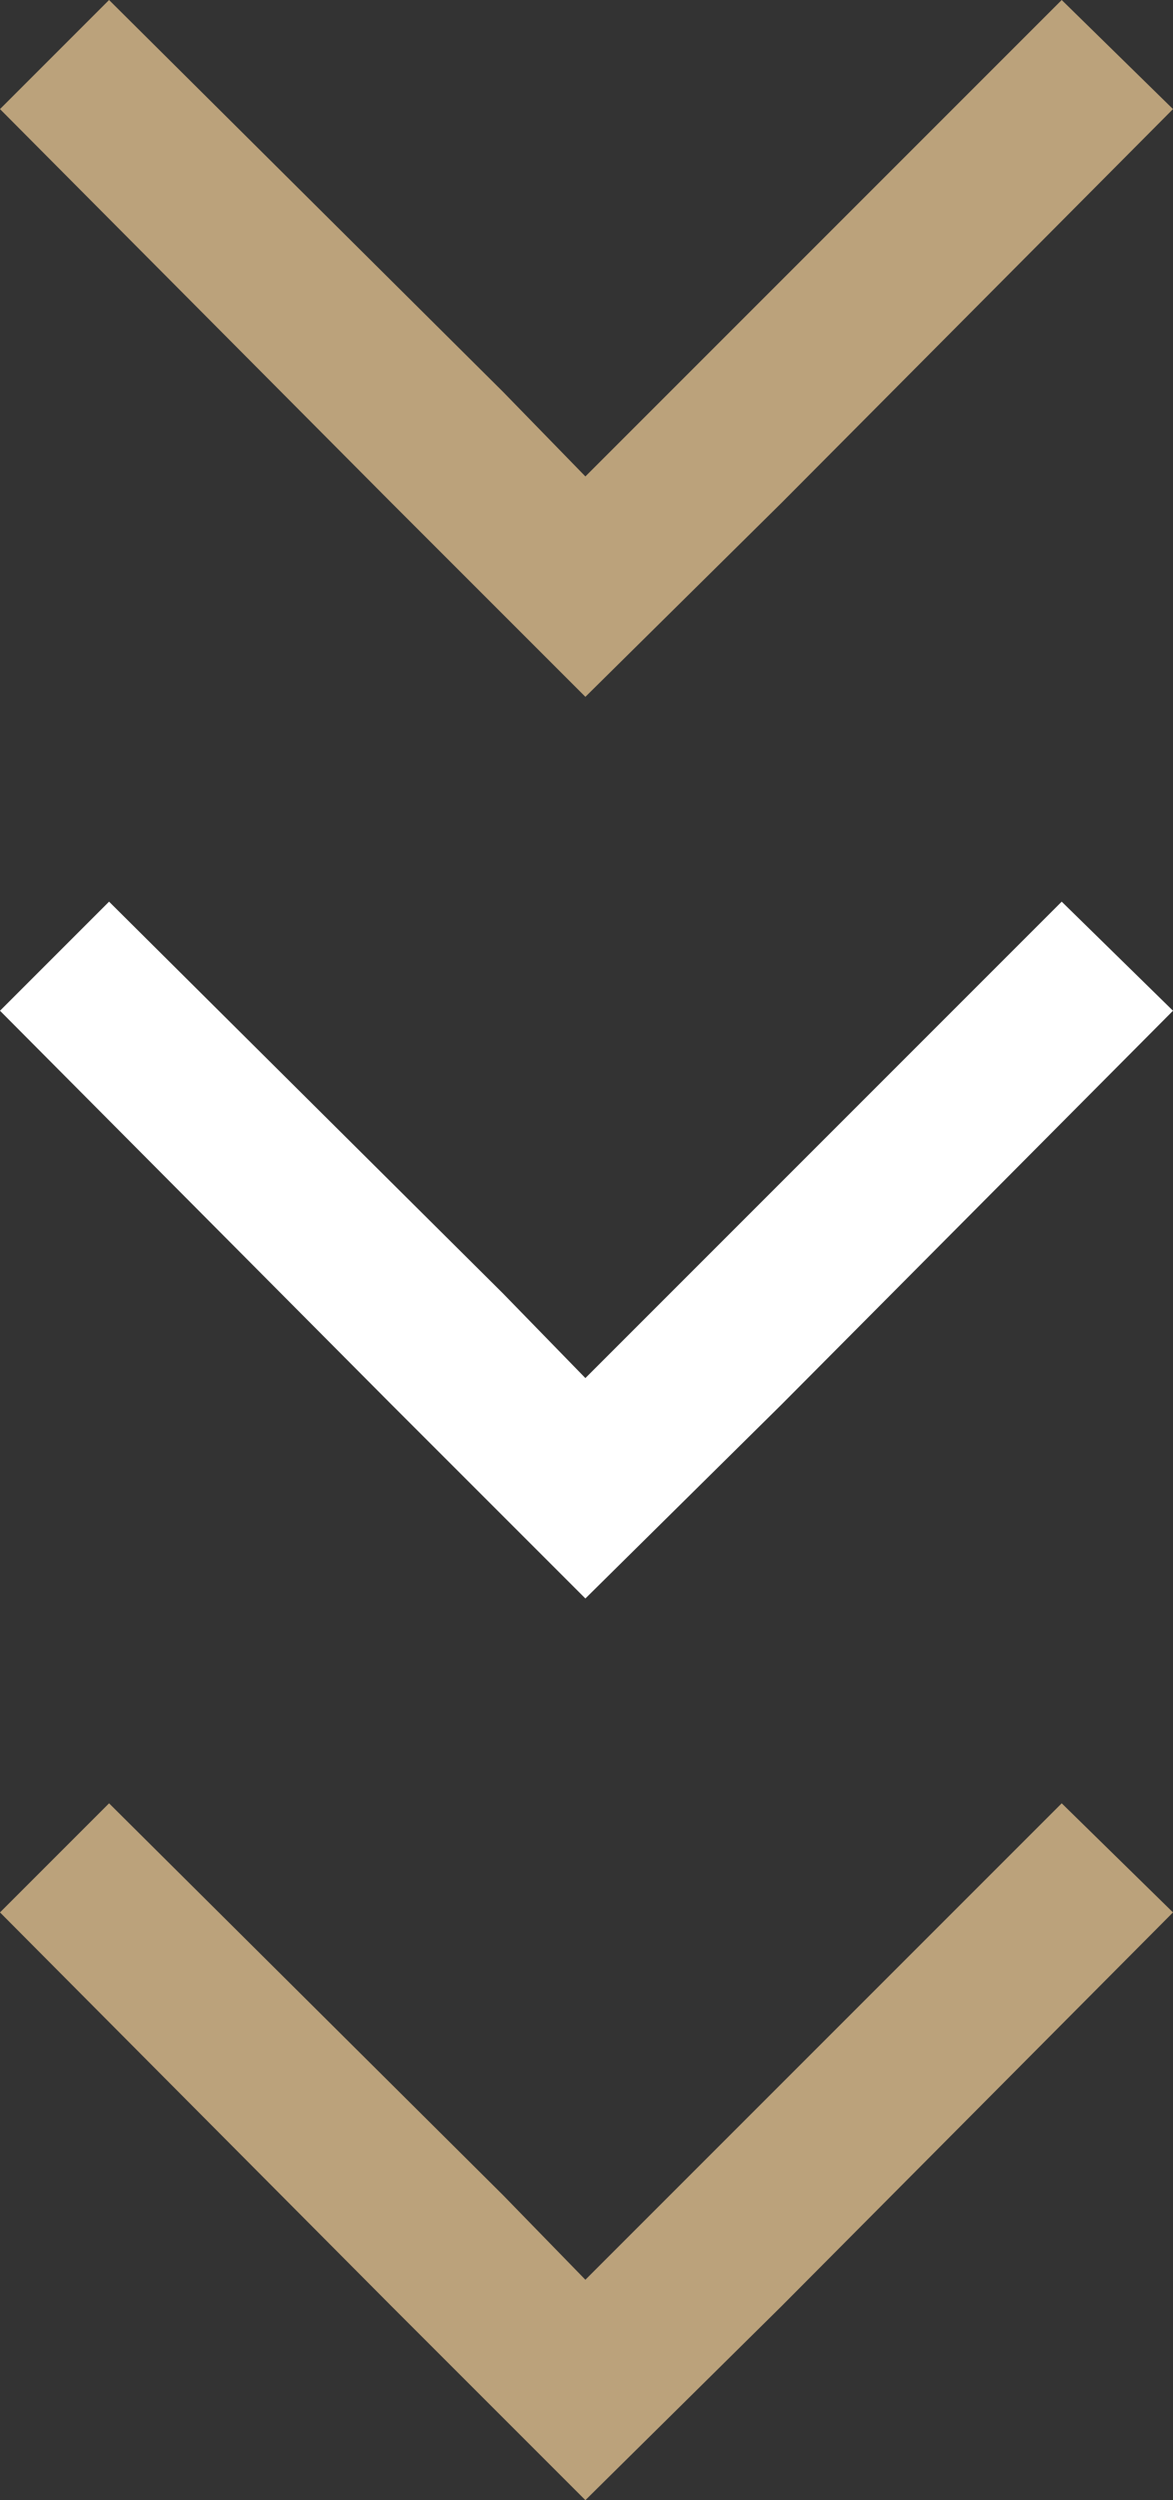
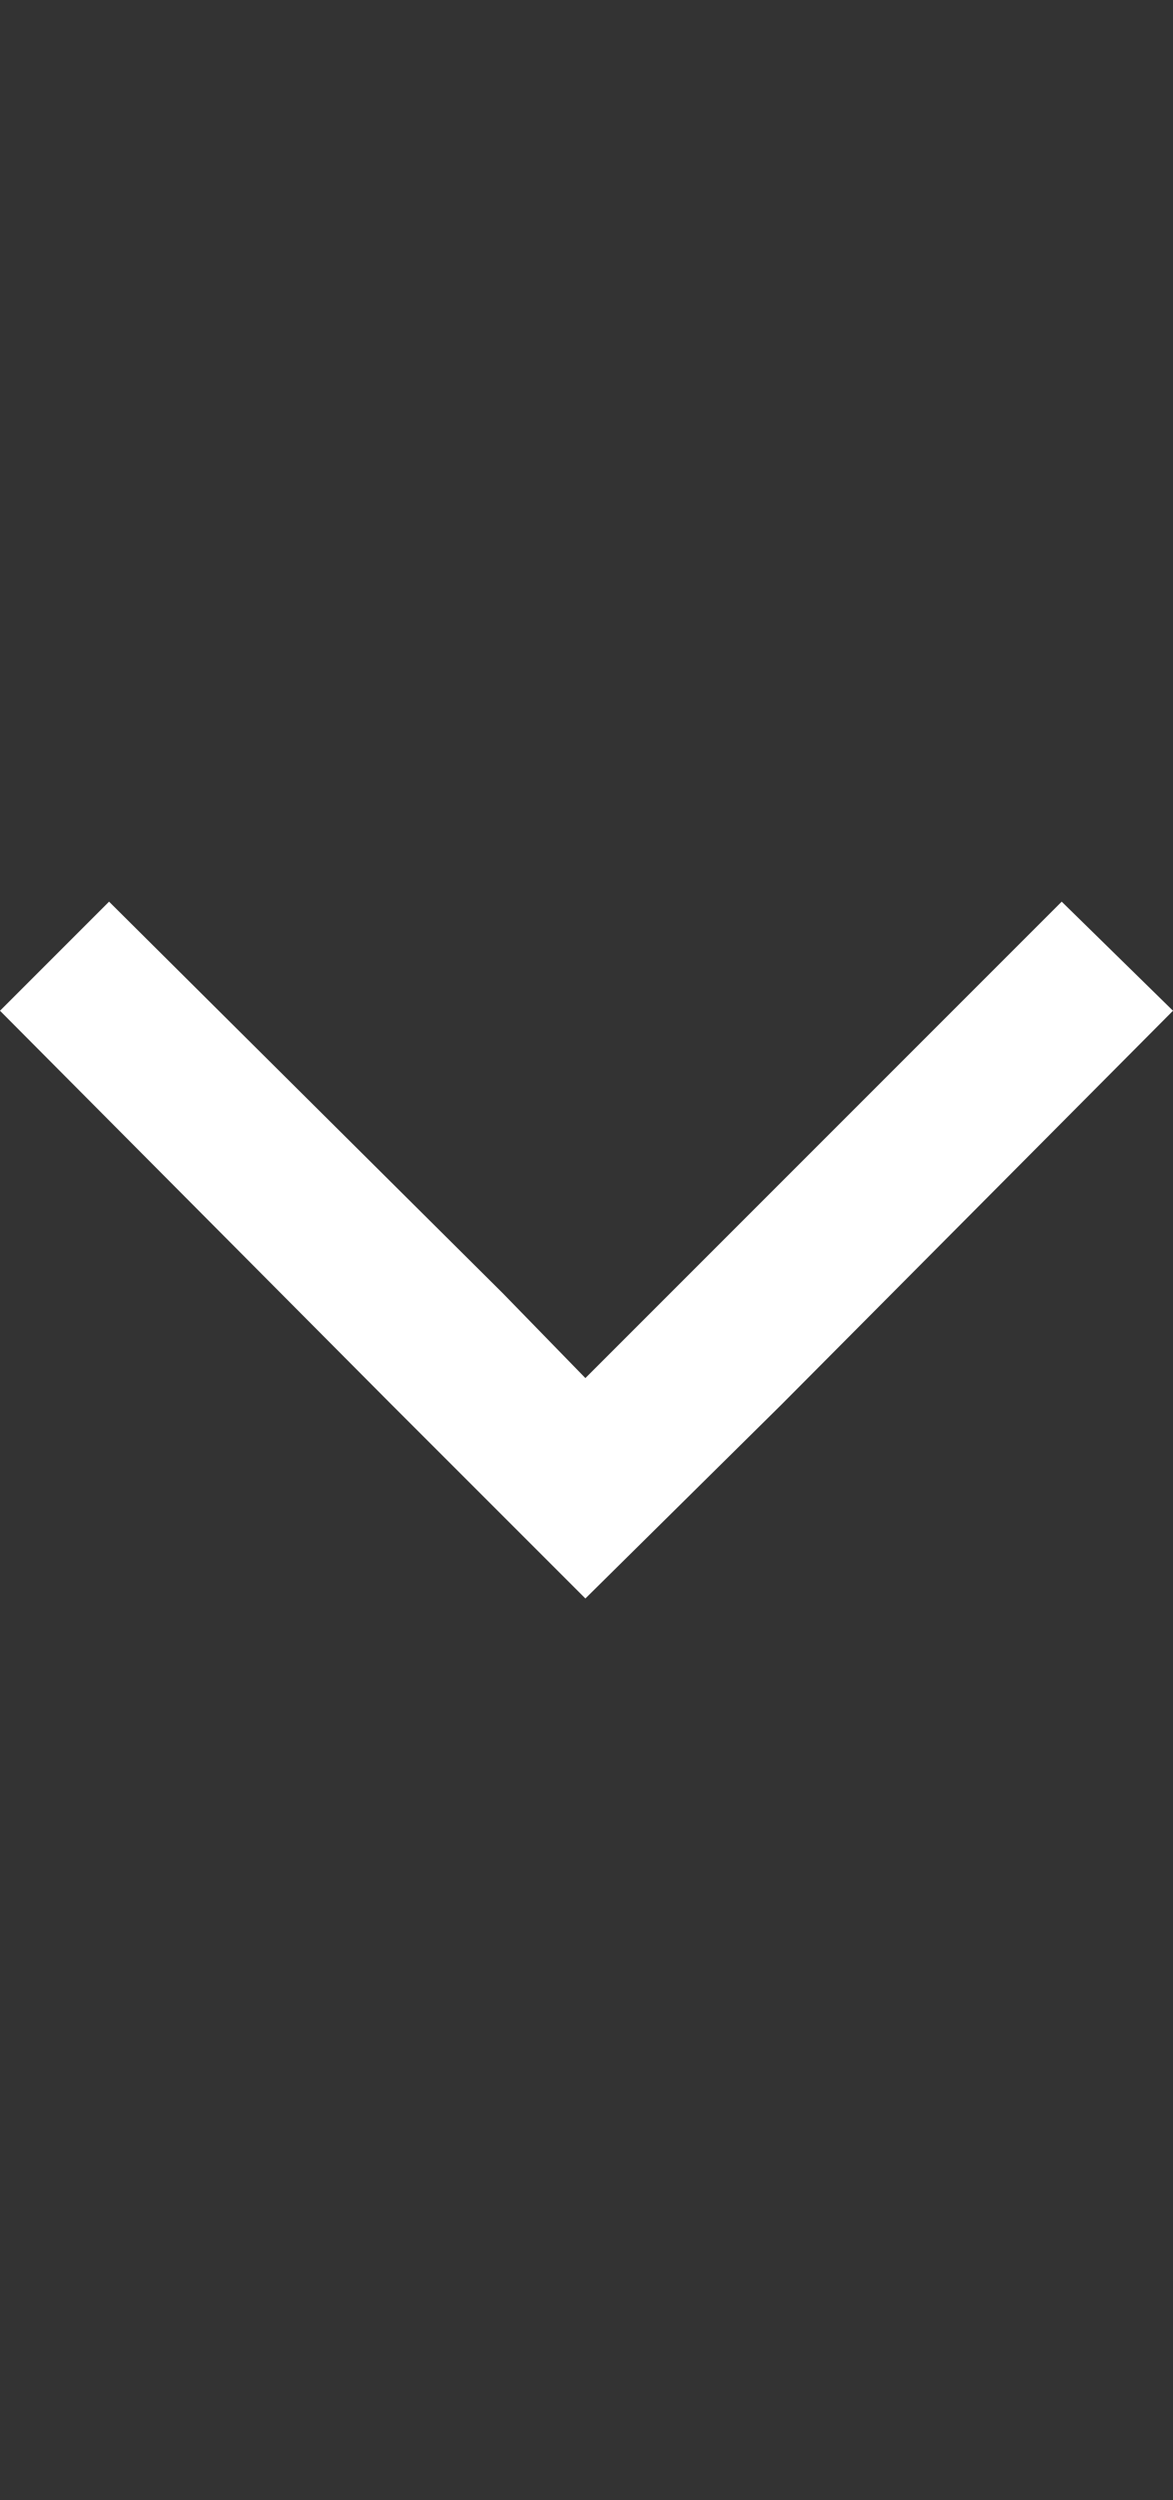
<svg xmlns="http://www.w3.org/2000/svg" version="1.1" id="Calque_1" x="0px" y="0px" viewBox="0 0 52.7 112.3" style="enable-background:new 0 0 52.7 112.3;" xml:space="preserve">
  <rect x="0" y="0" width="52.7" height="112.3" fill="#333333" stroke="none" />
  <style type="text/css">
	.st0{fill:#134165;}
	.st1{fill:#BBA27B;}
	.st2{fill:#134165;stroke:#134165;stroke-miterlimit:10;}
	.st3{fill:#FFFFFF;}
	.st4{fill:none;stroke:#BBA27B;stroke-width:3;stroke-miterlimit:10;}
	.st5{fill:none;stroke:#BBA27B;stroke-width:2;stroke-miterlimit:10;}
	.st6{fill:none;stroke:#FFFFFF;stroke-width:2;stroke-miterlimit:10;}
</style>
  <g>
    <g>
      <polygon class="st3" points="26.3,71.8 35.1,63.1 52.7,45.4 47.7,40.5 30.1,58.1 26.3,61.9 22.6,58.1 4.9,40.5 0,45.4 17.6,63.1       " />
-       <polygon class="st1" points="26.3,31.3 35.1,22.6 52.7,4.9 47.7,0 30.1,17.6 26.3,21.4 22.6,17.6 4.9,0 0,4.9 17.6,22.6   " />
-       <polygon class="st1" points="26.3,112.3 35.1,103.6 52.7,85.9 47.7,81 30.1,98.6 26.3,102.4 22.6,98.6 4.9,81 0,85.9 17.6,103.6       " />
    </g>
  </g>
</svg>